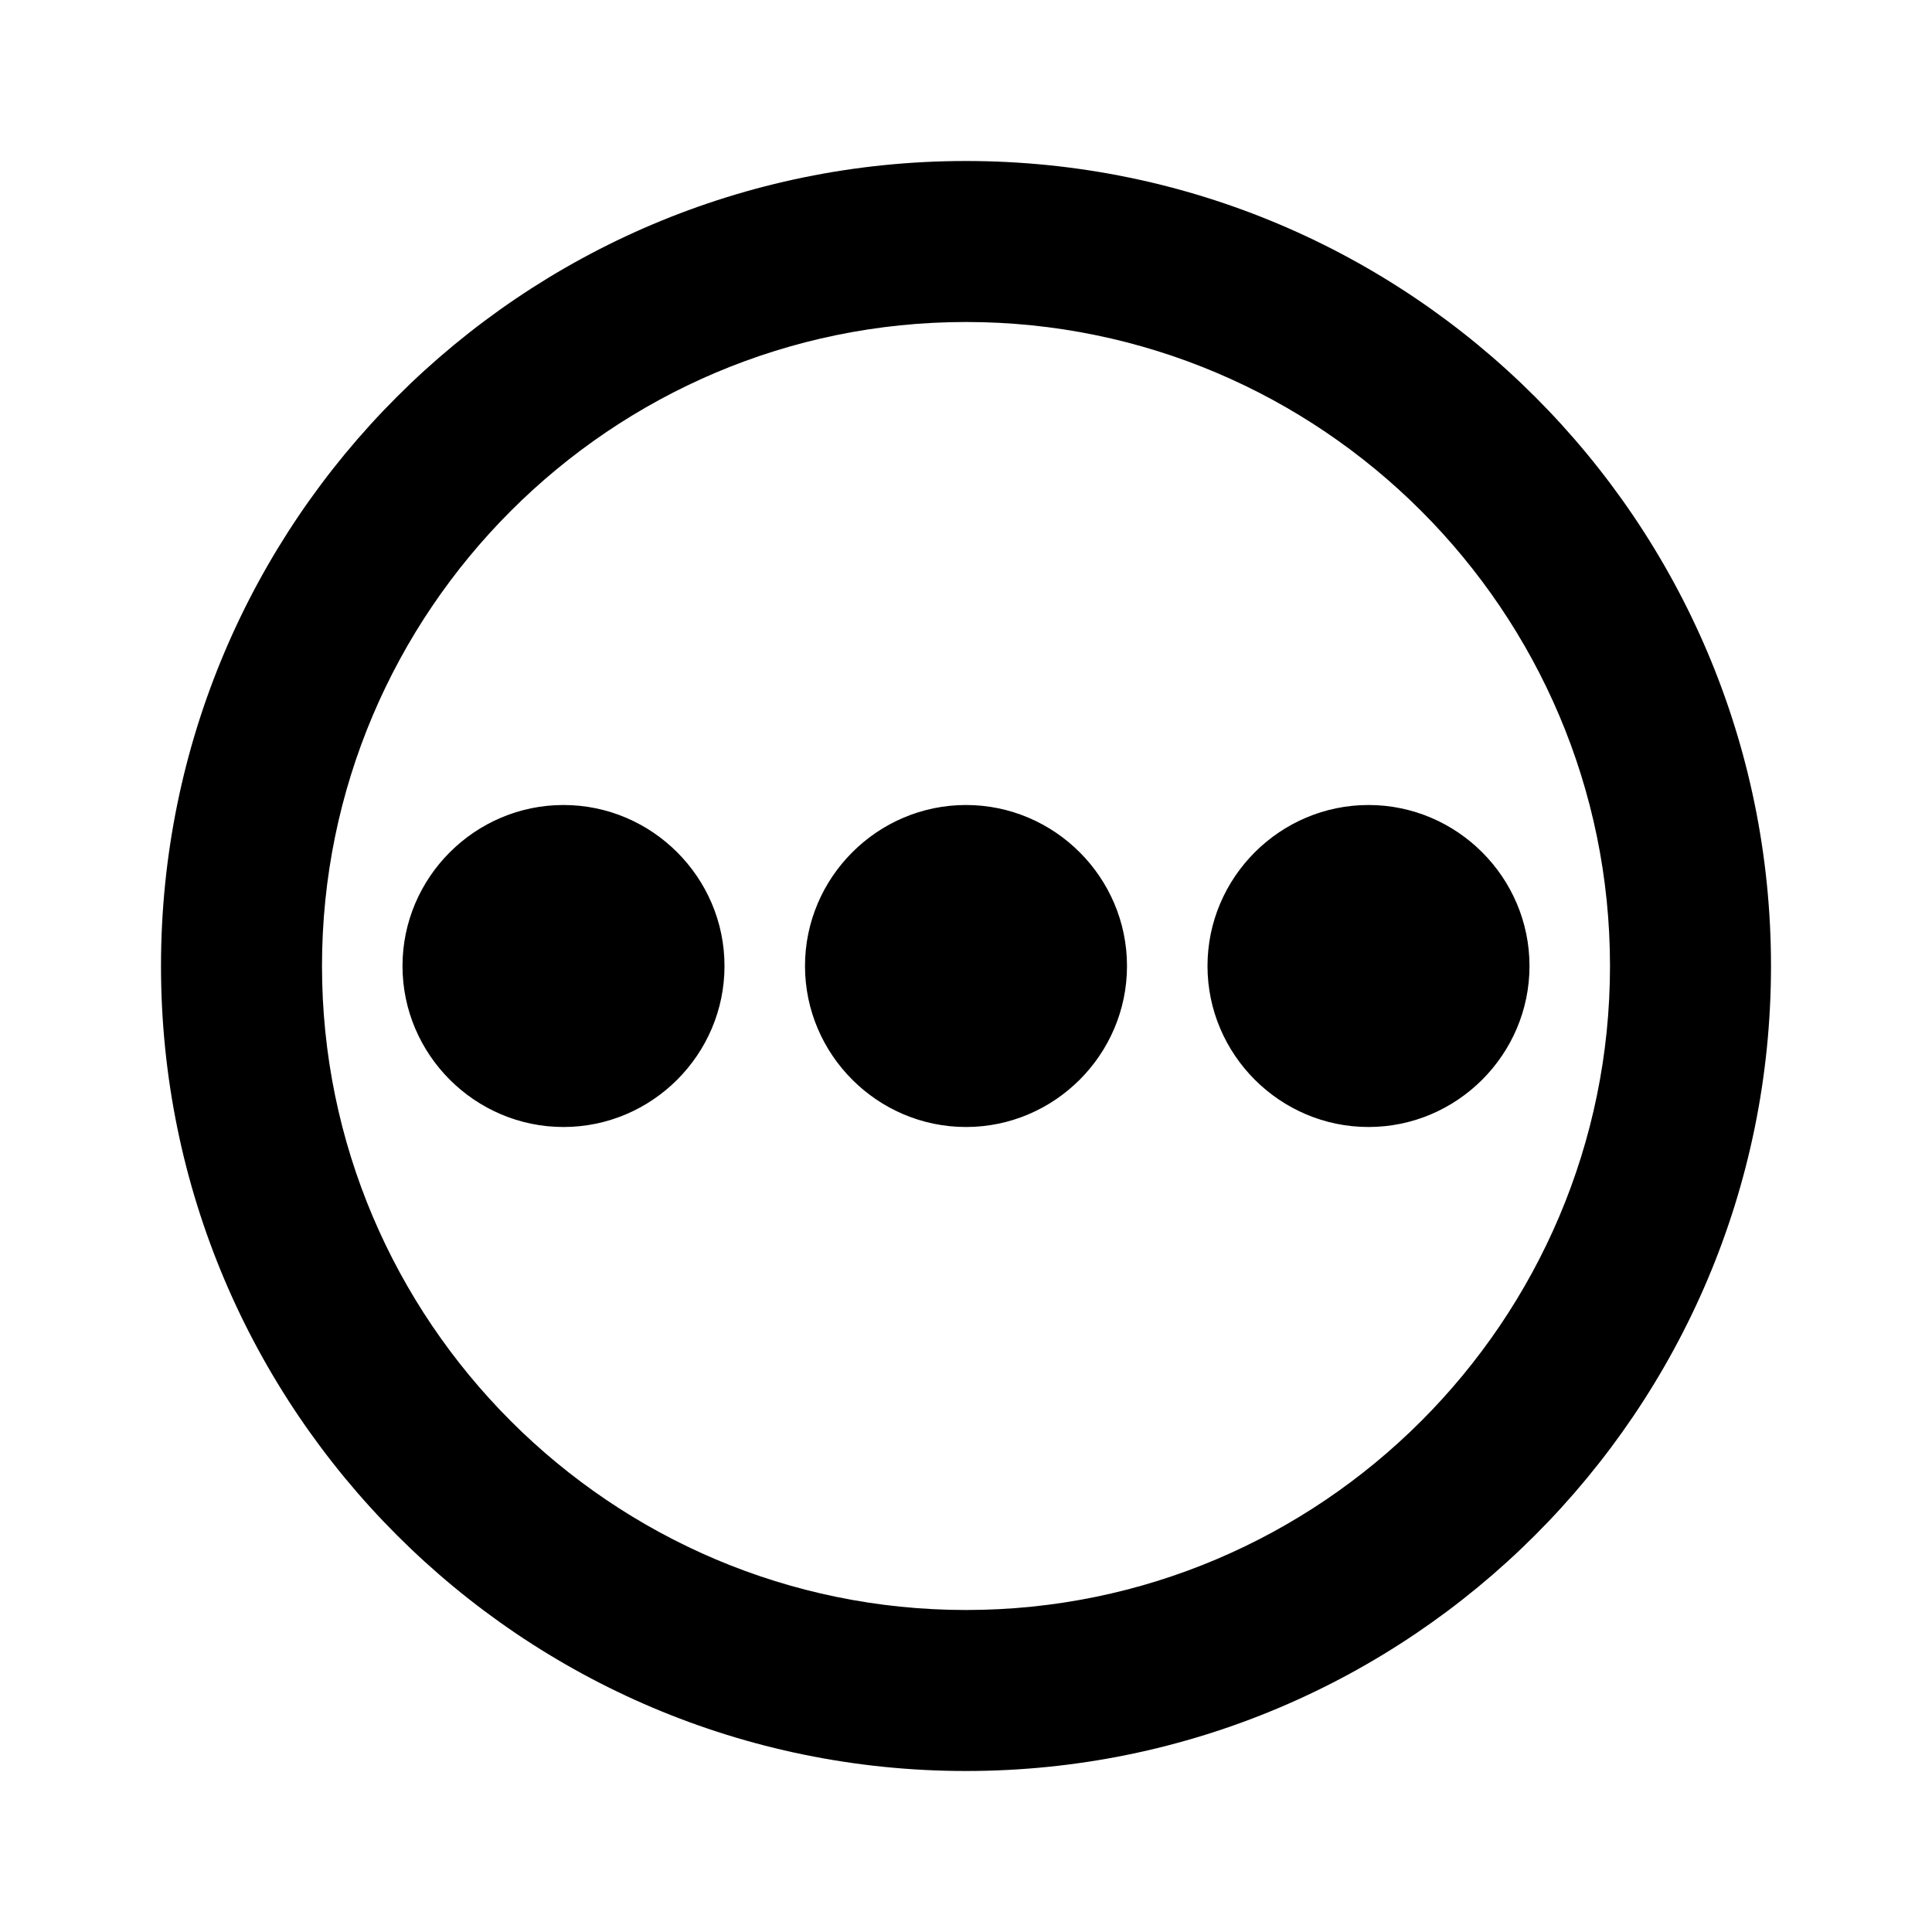
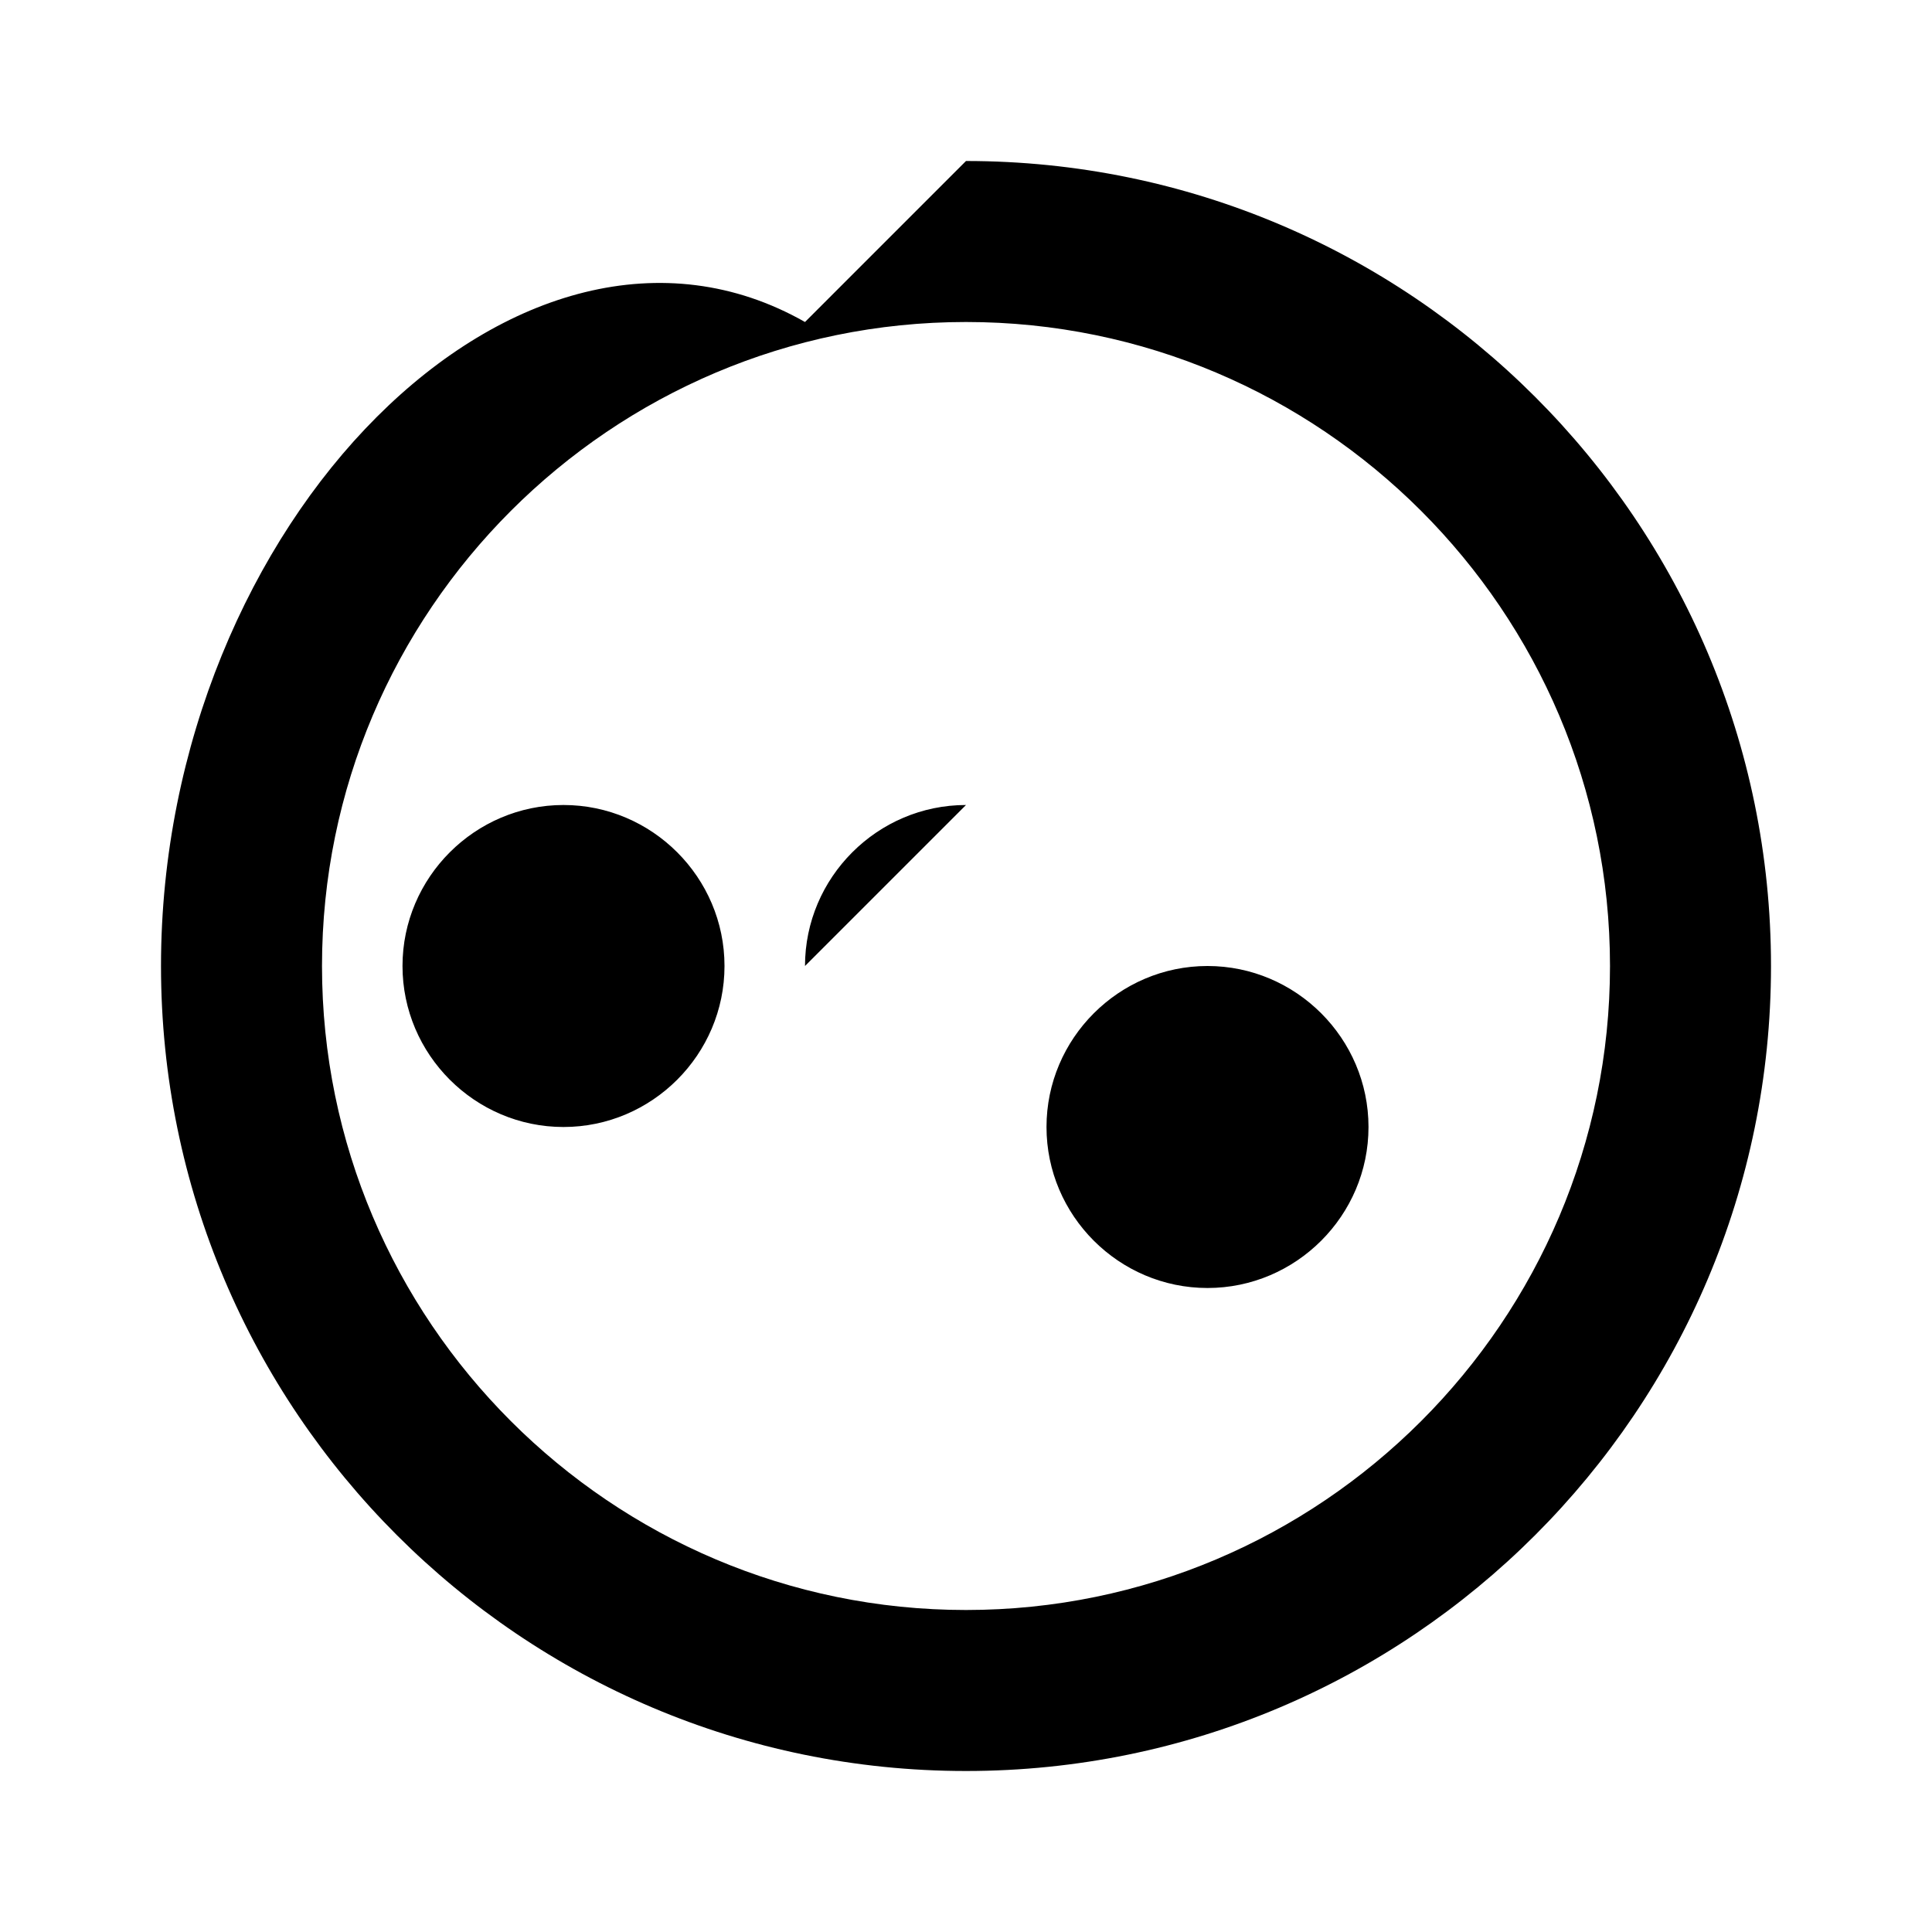
<svg xmlns="http://www.w3.org/2000/svg" width="24" height="24" fill="currentColor" class="mi-outline mi-more-circle" viewBox="0 0 24 24">
-   <path d="M7 10c-1.1 0-2 .9-2 2s.9 2 2 2 2-.9 2-2-.9-2-2-2m5 0c-1.1 0-2 .9-2 2s.9 2 2 2 2-.9 2-2-.9-2-2-2m5 0c-1.1 0-2 .9-2 2s.9 2 2 2 2-.9 2-2-.9-2-2-2m-5-8C6.48 2 2 6.48 2 12s4.48 10 10 10 10-4.48 10-10S17.52 2 12 2m0 18c-4.41 0-8-3.59-8-8s3.59-8 8-8 8 3.59 8 8-3.59 8-8 8" />
+   <path d="M7 10c-1.1 0-2 .9-2 2s.9 2 2 2 2-.9 2-2-.9-2-2-2m5 0c-1.1 0-2 .9-2 2m5 0c-1.1 0-2 .9-2 2s.9 2 2 2 2-.9 2-2-.9-2-2-2m-5-8C6.48 2 2 6.48 2 12s4.48 10 10 10 10-4.48 10-10S17.52 2 12 2m0 18c-4.41 0-8-3.59-8-8s3.59-8 8-8 8 3.59 8 8-3.59 8-8 8" />
</svg>